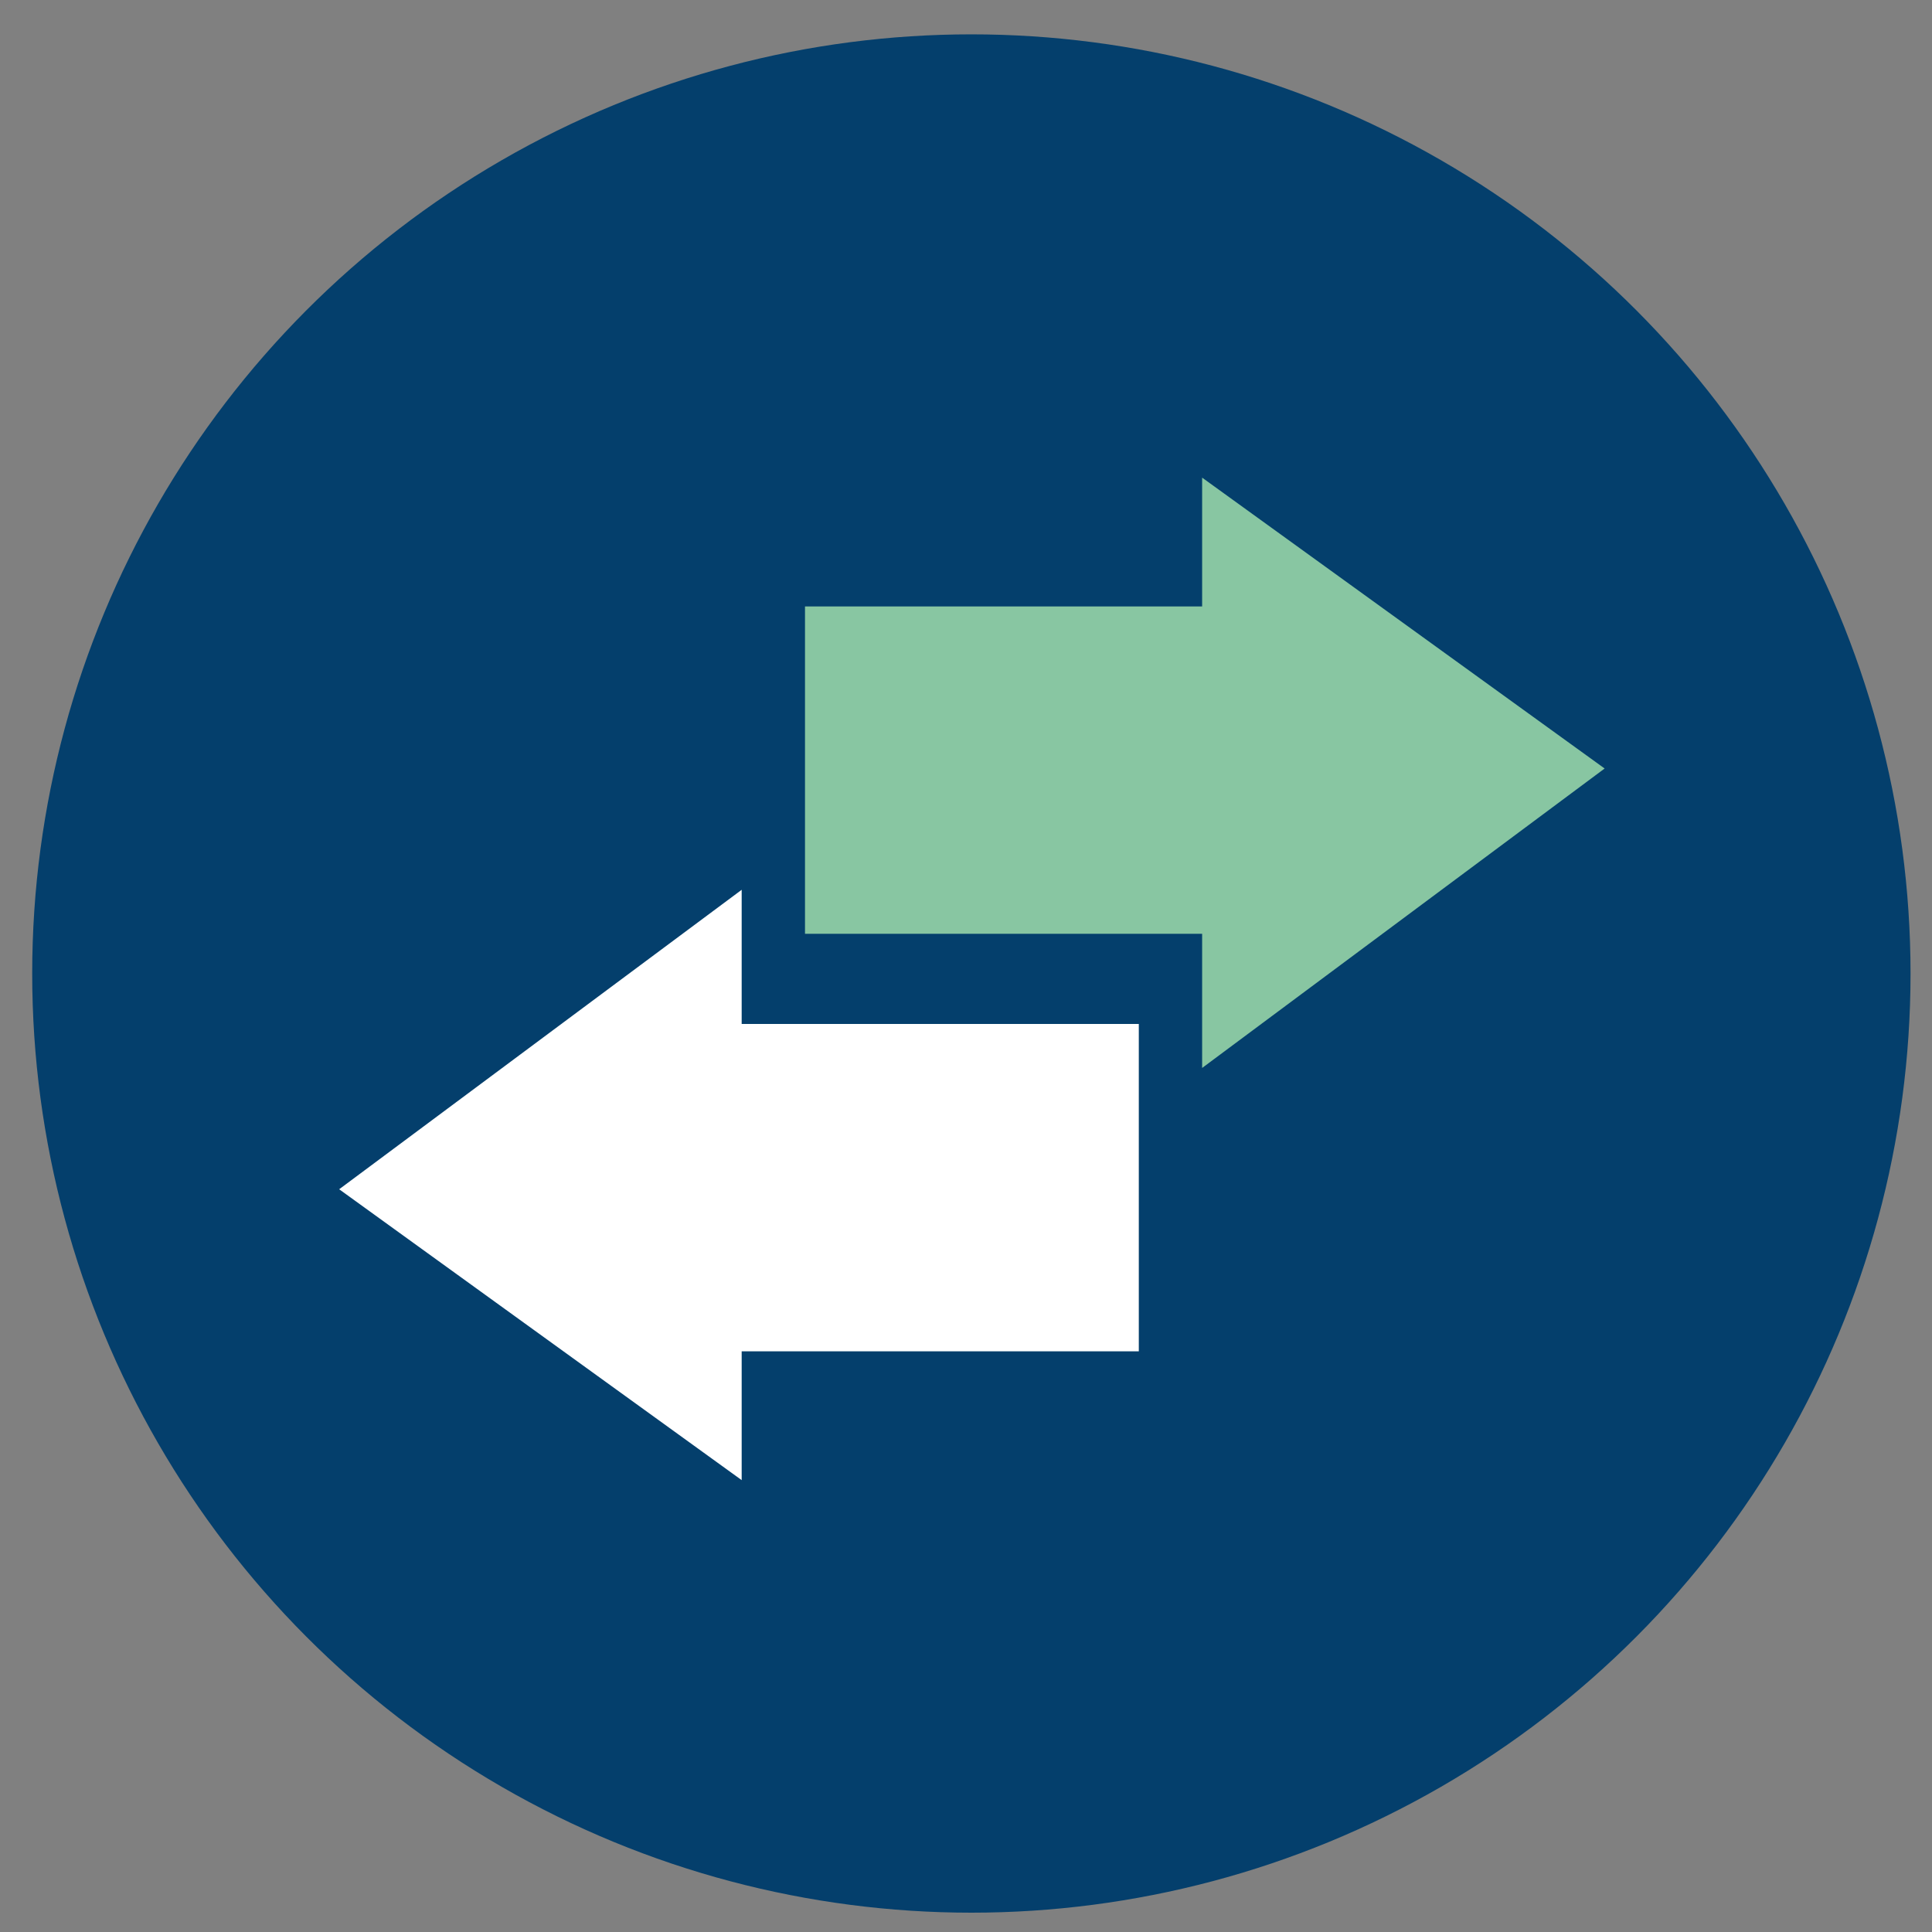
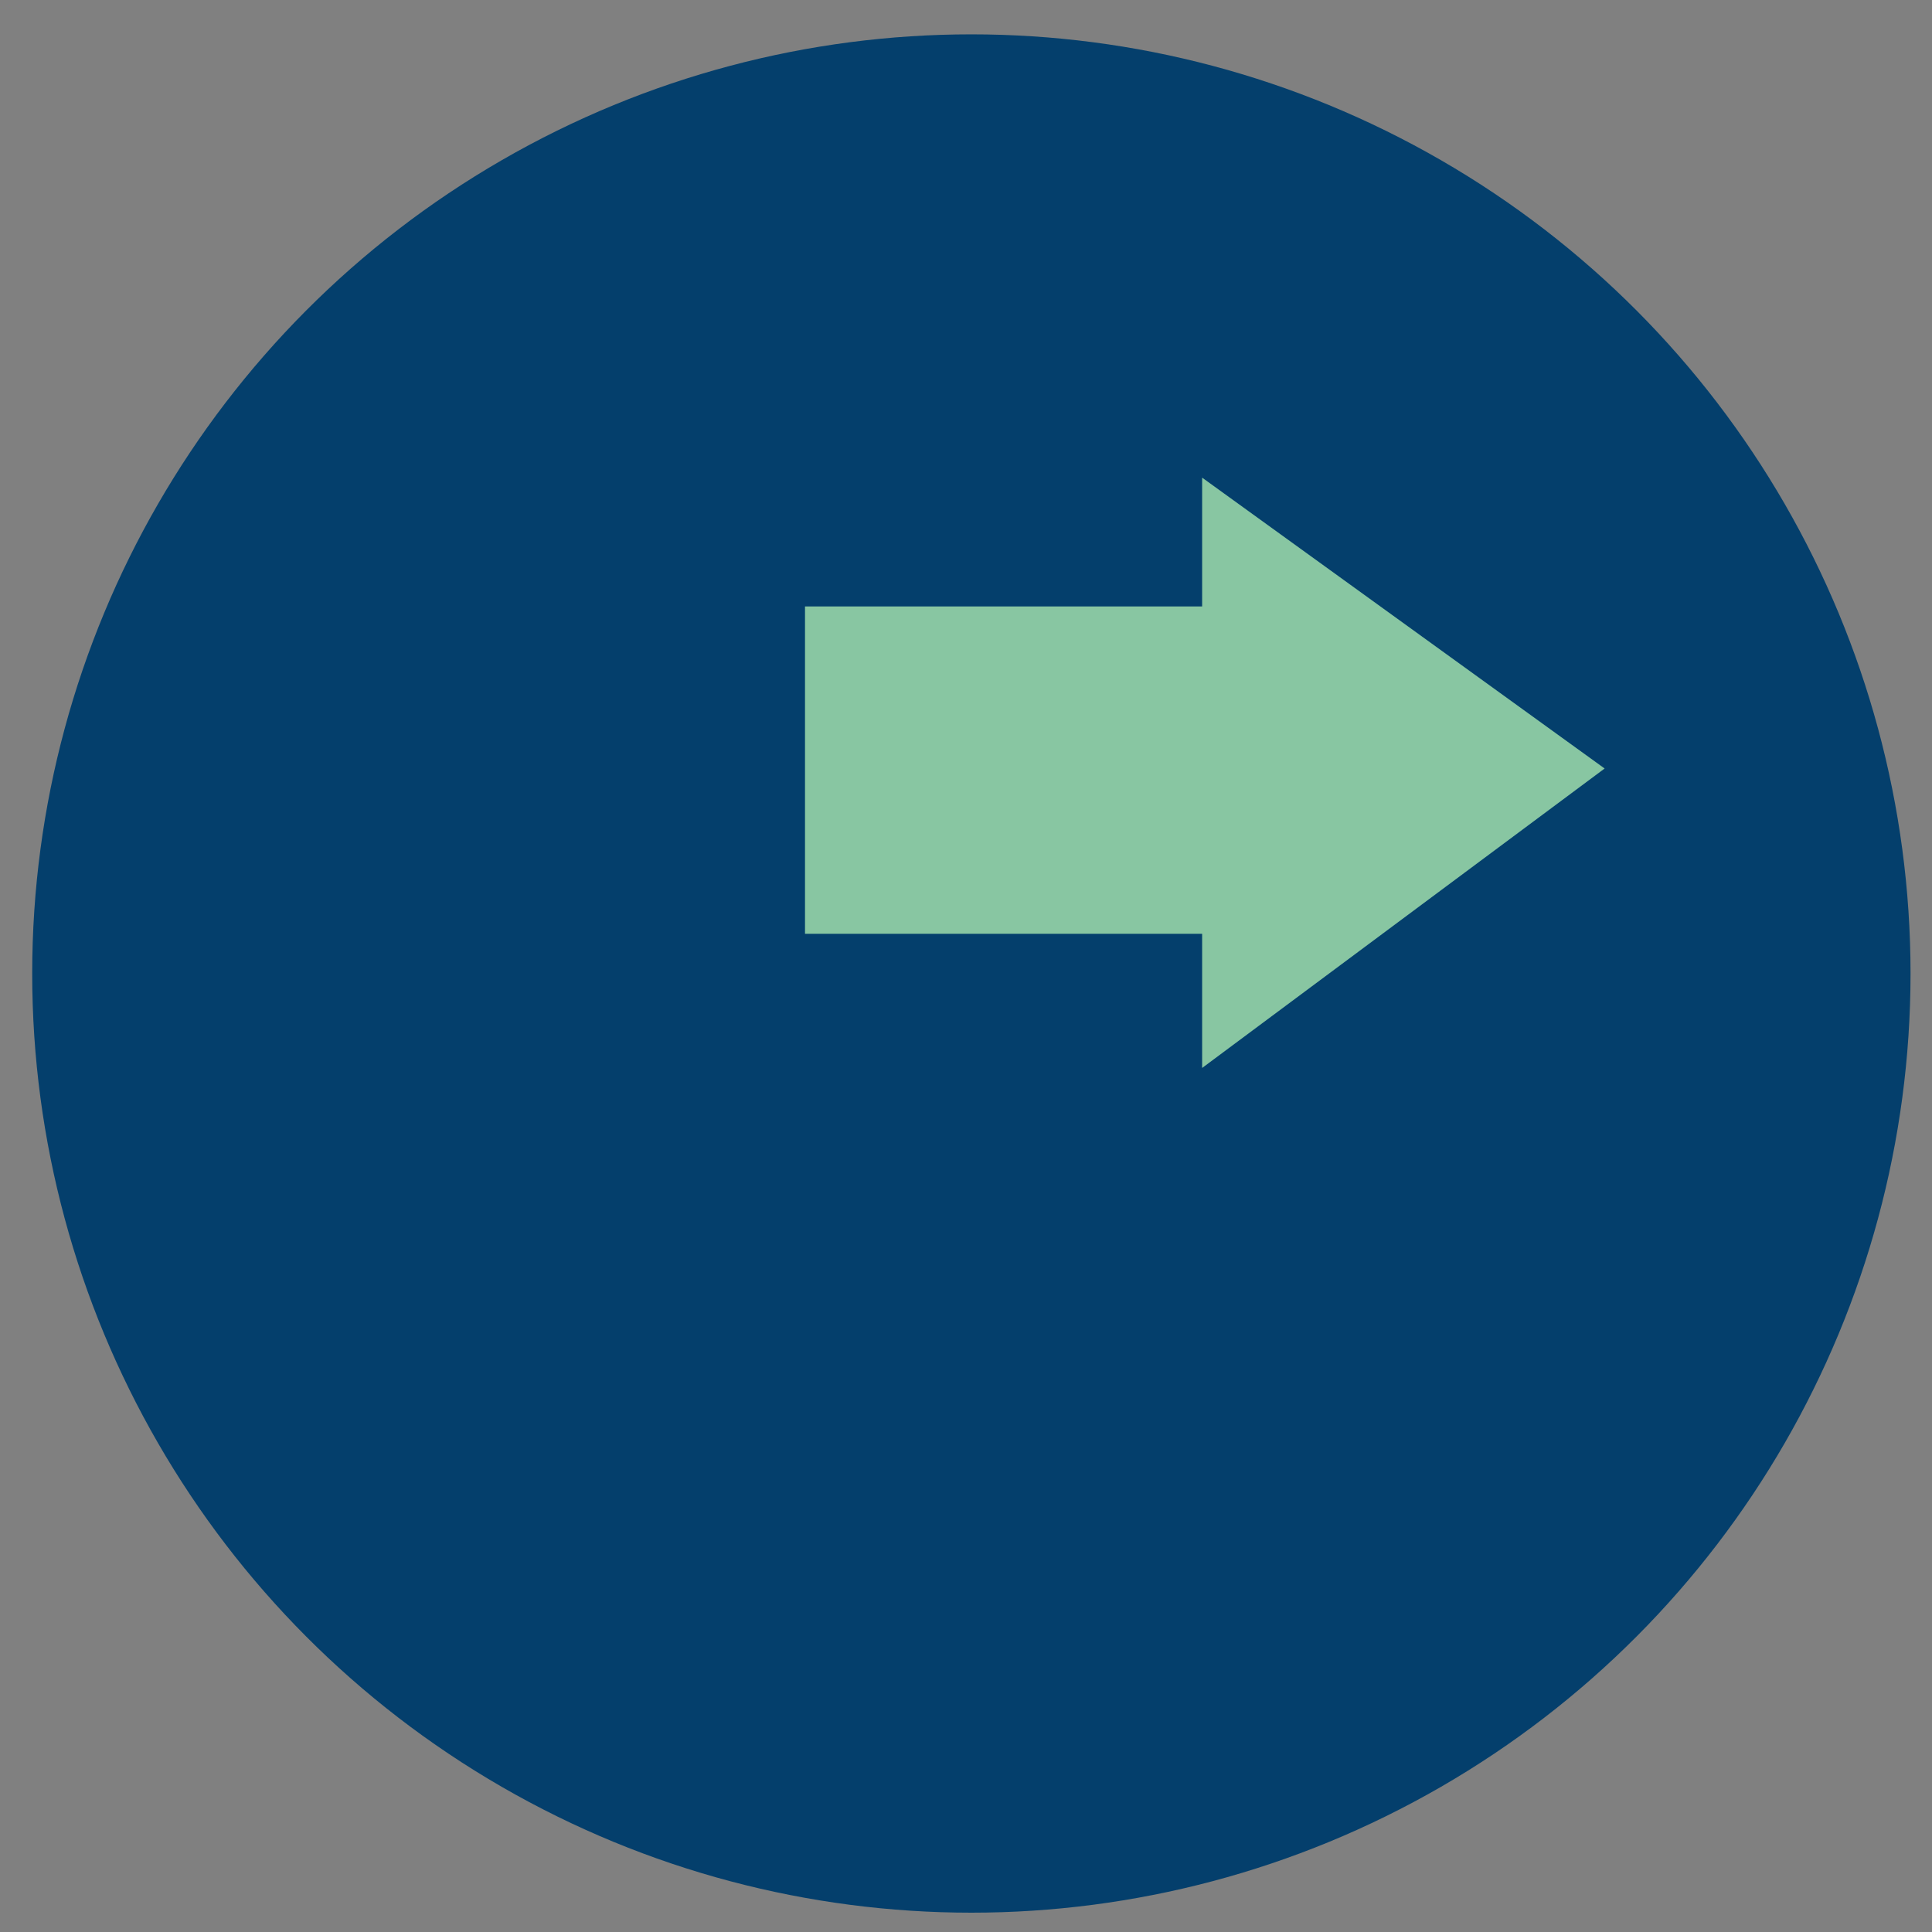
<svg xmlns="http://www.w3.org/2000/svg" version="1.1" x="0px" y="0px" viewBox="0 0 180 180" style="enable-background:new 0 0 180 180;" xml:space="preserve">
  <rect x="0" y="0" width="180" height="180" fill="#808080" stroke="none" />
  <style type="text/css">
	.st0{display:none;}
	.st1{display:inline;fill:#38474D;}
	.st2{fill:none;stroke:#023E6B;stroke-width:2;stroke-linejoin:round;}
	.st3{fill:none;stroke:#023E6B;stroke-width:2.189;stroke-linejoin:round;}
	.st4{fill:#023E6B;}
	.st5{fill:none;stroke:#023E6B;stroke-width:2.162;stroke-linejoin:round;}
	.st6{fill:none;stroke:#023E6B;stroke-width:2.416;stroke-linejoin:round;}
	.st7{fill:#FFFFFF;}
	.st8{fill:#38474D;}
	.st9{fill:none;stroke:#FFFFFF;stroke-width:2;stroke-linejoin:round;}
	.st10{fill:none;stroke:#023E6B;stroke-width:1.86;stroke-linejoin:round;}
	.st11{fill:none;stroke:#FFFFFF;stroke-width:2.189;stroke-linejoin:round;}
	.st12{fill:#043F6C;}
	.st13{fill:#88C6A2;}
	.st14{fill-rule:evenodd;clip-rule:evenodd;fill:#88C6A2;}
	.st15{fill-rule:evenodd;clip-rule:evenodd;fill:#FFFFFF;}
</style>
  <g id="Layer_2" class="st0">
    <rect class="st1" width="180" height="180" />
  </g>
  <g id="Layer_1">
    <circle class="st12" cx="90.5" cy="90.7" r="87.5" />
    <g>
      <polygon class="st13" points="112,99.5 149.5,71.6 112,44.5 112,56.5 75,56.5 75,87 112,87   " />
-       <polygon class="st7" points="69.1,82.9 31.6,110.8 69.1,137.9 69.1,125.9 106.1,125.9 106.1,95.4 69.1,95.4   " />
    </g>
  </g>
</svg>